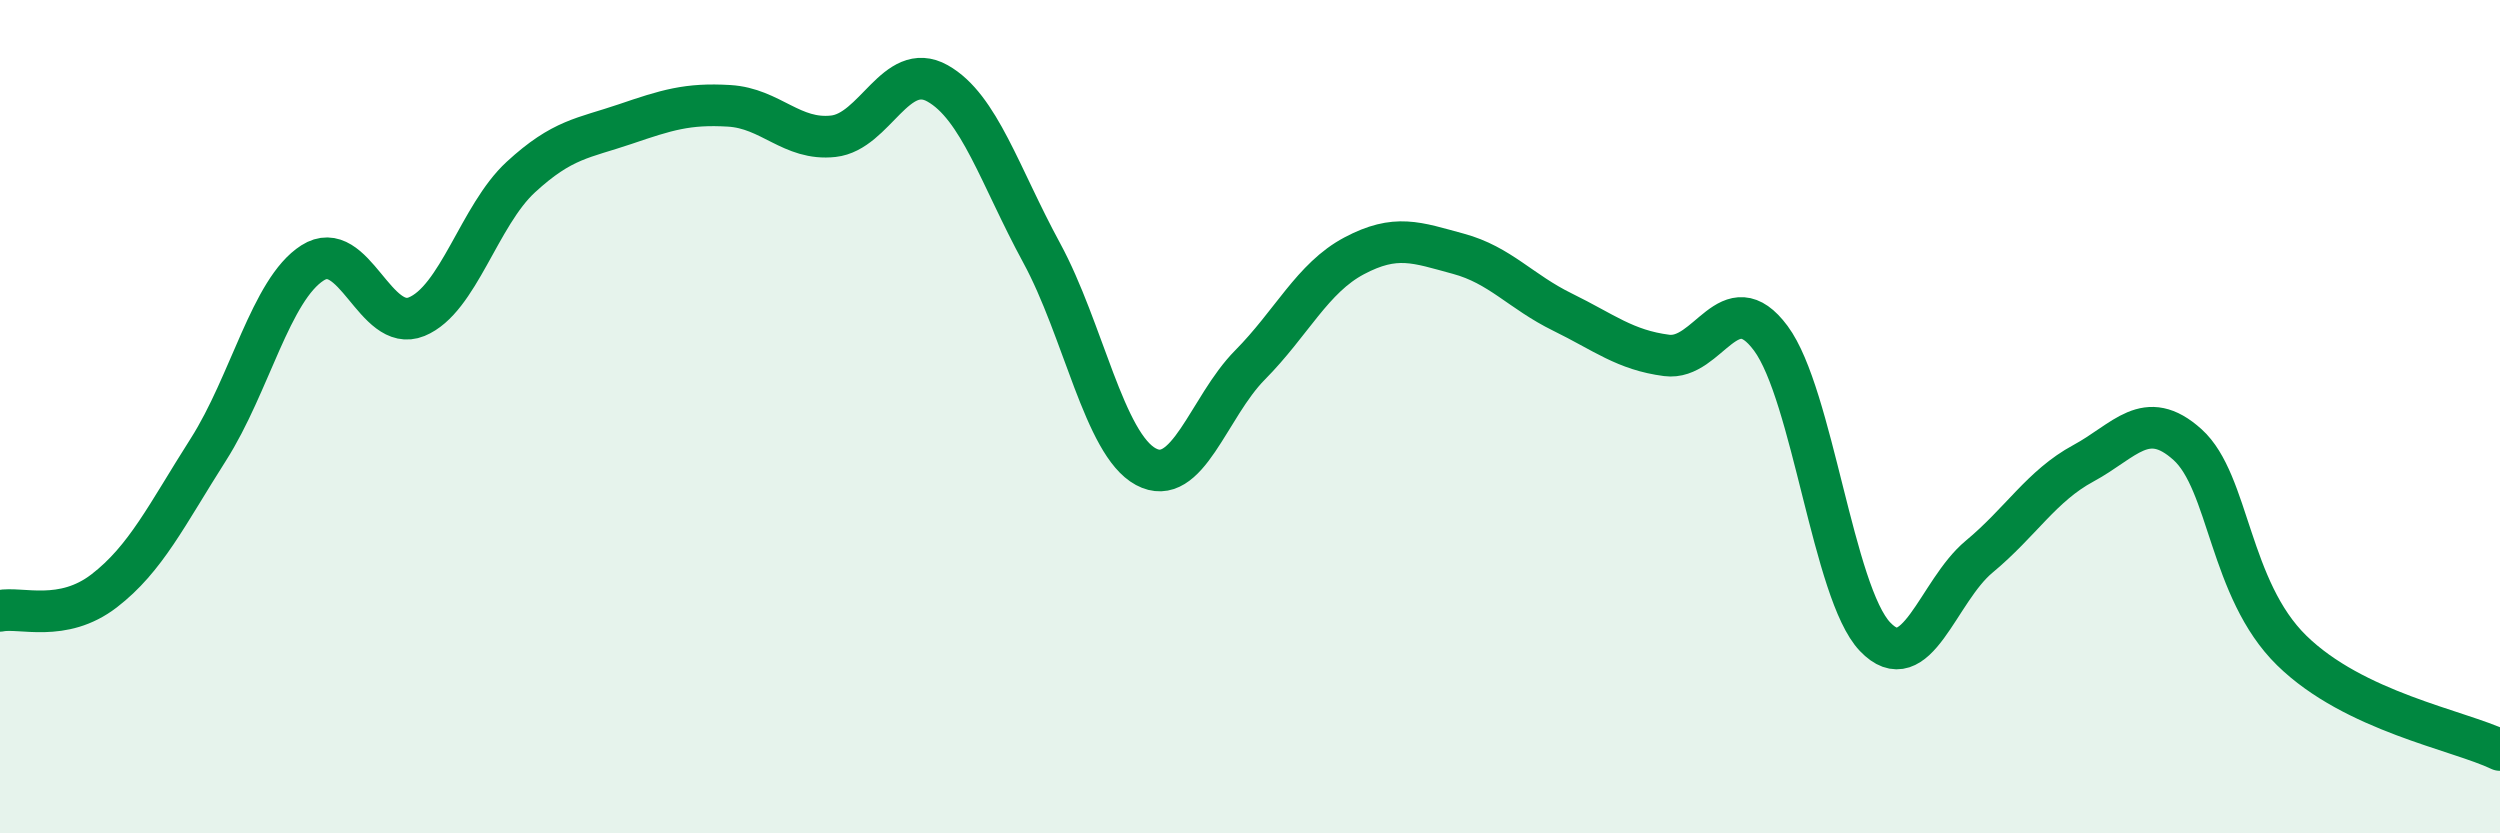
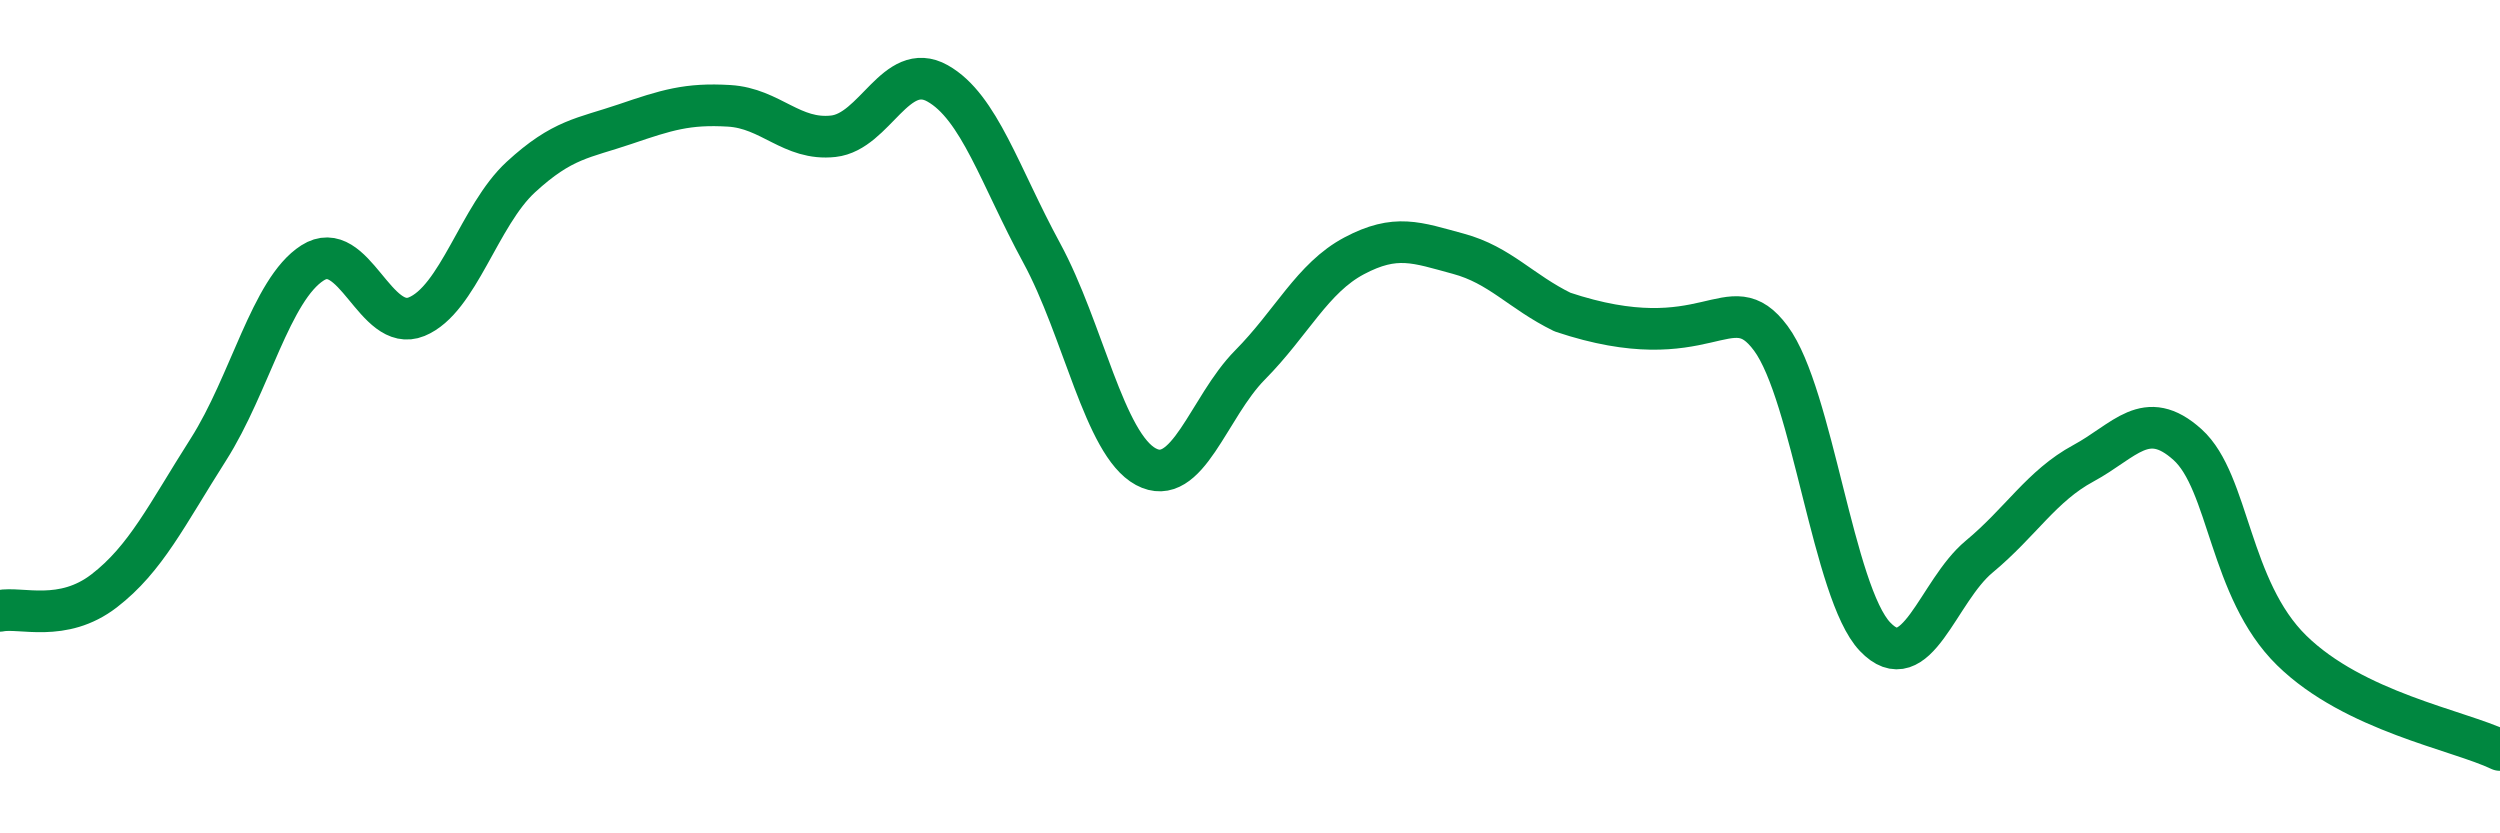
<svg xmlns="http://www.w3.org/2000/svg" width="60" height="20" viewBox="0 0 60 20">
-   <path d="M 0,14.66 C 0.5,14.56 1.5,14.95 2.5,14.18 C 3.5,13.41 4,12.36 5,10.79 C 6,9.22 6.5,6.95 7.5,6.31 C 8.5,5.67 9,8.01 10,7.6 C 11,7.19 11.5,5.17 12.5,4.25 C 13.5,3.33 14,3.32 15,2.98 C 16,2.64 16.5,2.48 17.5,2.54 C 18.5,2.6 19,3.38 20,3.27 C 21,3.16 21.5,1.44 22.5,2 C 23.5,2.56 24,4.23 25,6.07 C 26,7.91 26.5,10.66 27.5,11.2 C 28.5,11.74 29,9.77 30,8.76 C 31,7.75 31.5,6.67 32.5,6.14 C 33.5,5.61 34,5.82 35,6.09 C 36,6.36 36.5,7 37.5,7.49 C 38.5,7.98 39,8.4 40,8.53 C 41,8.66 41.5,6.77 42.5,8.12 C 43.5,9.47 44,14.23 45,15.28 C 46,16.33 46.5,14.19 47.5,13.36 C 48.5,12.53 49,11.66 50,11.12 C 51,10.58 51.5,9.77 52.5,10.67 C 53.5,11.57 53.5,14.14 55,15.61 C 56.5,17.08 59,17.52 60,18L60 20L0 20Z" fill="#008740" opacity="0.1" stroke-linecap="round" stroke-linejoin="round" />
-   <path d="M 0,14.66 C 0.5,14.56 1.5,14.95 2.5,14.18 C 3.5,13.41 4,12.36 5,10.79 C 6,9.22 6.5,6.95 7.5,6.31 C 8.5,5.67 9,8.01 10,7.6 C 11,7.19 11.5,5.17 12.5,4.25 C 13.5,3.33 14,3.32 15,2.98 C 16,2.64 16.5,2.48 17.5,2.54 C 18.5,2.6 19,3.38 20,3.27 C 21,3.16 21.5,1.44 22.5,2 C 23.5,2.56 24,4.23 25,6.07 C 26,7.91 26.5,10.66 27.5,11.2 C 28.5,11.74 29,9.77 30,8.76 C 31,7.75 31.5,6.67 32.5,6.14 C 33.5,5.61 34,5.82 35,6.09 C 36,6.36 36.5,7 37.5,7.49 C 38.5,7.98 39,8.4 40,8.53 C 41,8.66 41.5,6.77 42.5,8.12 C 43.5,9.47 44,14.23 45,15.28 C 46,16.33 46.5,14.19 47.5,13.36 C 48.5,12.53 49,11.66 50,11.12 C 51,10.58 51.5,9.77 52.5,10.67 C 53.5,11.57 53.5,14.14 55,15.61 C 56.5,17.08 59,17.52 60,18" stroke="#008740" stroke-width="1" fill="none" stroke-linecap="round" stroke-linejoin="round" />
+   <path d="M 0,14.66 C 0.5,14.56 1.5,14.95 2.5,14.18 C 3.5,13.41 4,12.36 5,10.79 C 6,9.22 6.5,6.95 7.5,6.31 C 8.5,5.67 9,8.01 10,7.6 C 11,7.19 11.5,5.17 12.5,4.25 C 13.5,3.33 14,3.32 15,2.98 C 16,2.64 16.5,2.48 17.5,2.54 C 18.5,2.6 19,3.38 20,3.27 C 21,3.16 21.5,1.44 22.5,2 C 23.5,2.56 24,4.23 25,6.07 C 26,7.91 26.5,10.66 27.5,11.2 C 28.5,11.74 29,9.77 30,8.76 C 31,7.75 31.5,6.67 32.5,6.14 C 33.5,5.61 34,5.82 35,6.09 C 36,6.36 36.5,7 37.5,7.49 C 41,8.66 41.5,6.77 42.5,8.12 C 43.5,9.47 44,14.23 45,15.28 C 46,16.33 46.5,14.19 47.5,13.36 C 48.5,12.53 49,11.66 50,11.12 C 51,10.58 51.5,9.77 52.5,10.67 C 53.5,11.57 53.5,14.14 55,15.61 C 56.5,17.08 59,17.52 60,18" stroke="#008740" stroke-width="1" fill="none" stroke-linecap="round" stroke-linejoin="round" />
</svg>